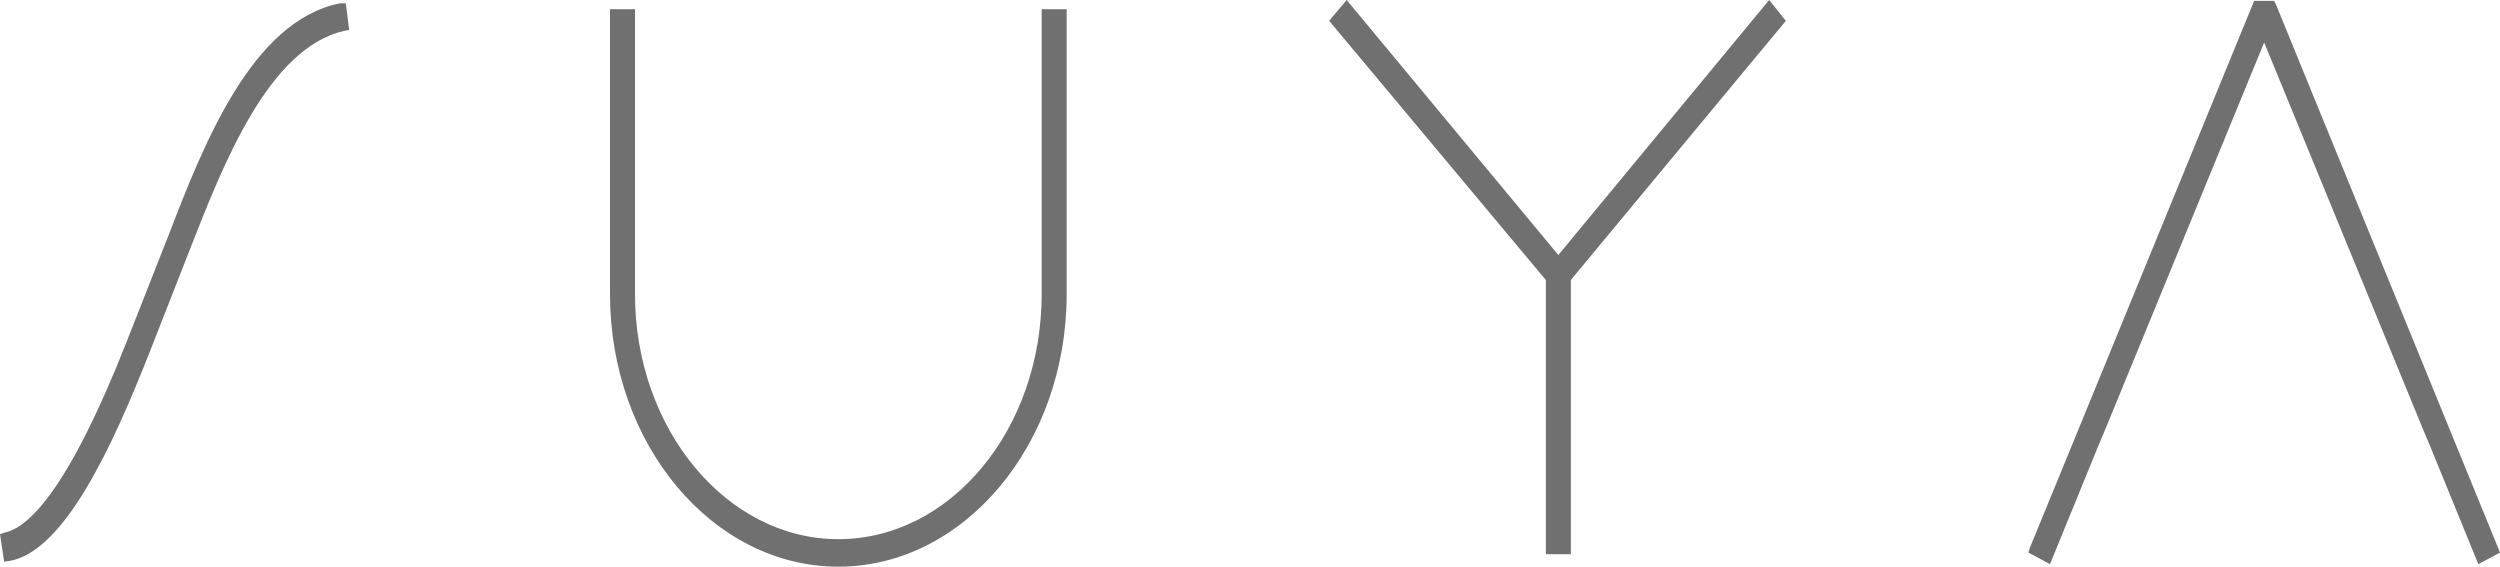
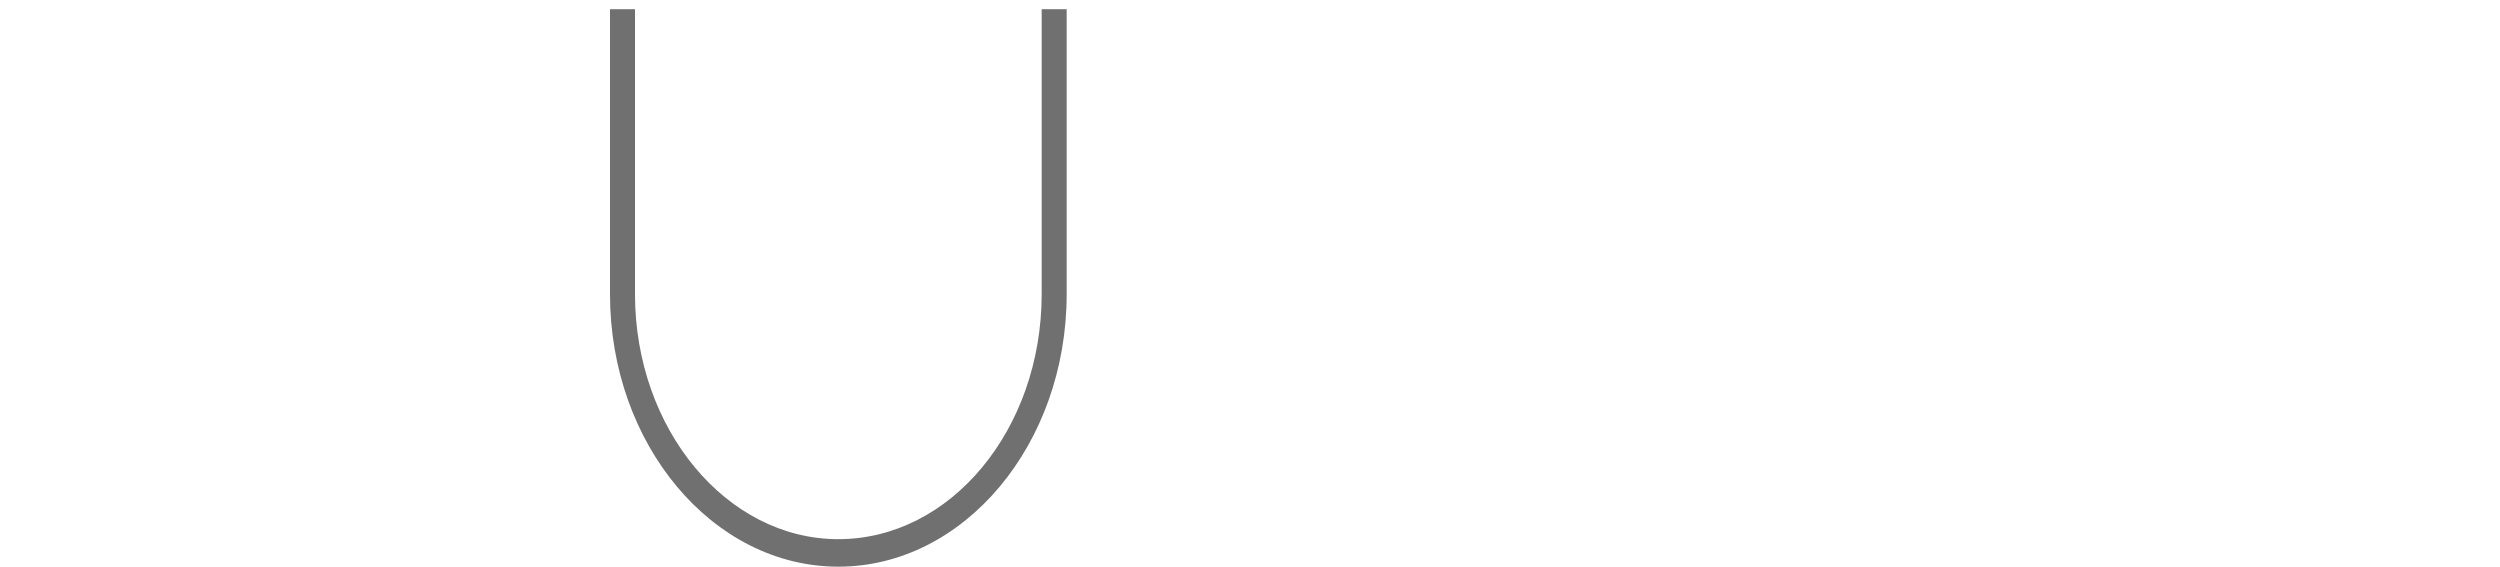
<svg xmlns="http://www.w3.org/2000/svg" version="1.1" id="レイヤー_1" x="0px" y="0px" viewBox="0 0 300 68" style="enable-background:new 0 0 300 68;" xml:space="preserve">
  <style type="text/css">
	.st0{fill:#707070;}
</style>
-   <path class="st0" d="M40.8,0.4c-10.6,2.1-16.4,17-20.6,27.9l-5,12.7C8.2,58.8,3.4,63.3,0.6,63.9L0,64.1l0.5,3.3l0.7-0.1  c6.6-1.2,12.4-14,16.7-24.9l4.9-12.5c4-10.2,9.4-24.1,18.5-26.2l0.6-0.1l-0.4-3.2L40.8,0.4z" />
  <path class="st0" d="M125,35.3c0,16.2-10.9,29.4-24.4,29.4c-13.4,0-24.4-13.2-24.4-29.4V1.1h-3v34.2c0,18,12.3,32.7,27.4,32.7  S128,53.3,128,35.3V1.1h-3V35.3z" />
-   <path class="st0" d="M187,30.6L161.6,0l-2.1,2.5l26,31.1v32.9h3V33.6l25.8-31.1l-2-2.5L187,30.6z" />
-   <path class="st0" d="M273.1,0.5l-0.2-0.4h-2.4l-26.9,65.6l-0.2,0.6l2.6,1.4l5.8-14.2l0.8-1.9l19.1-46.5l19.1,46.5l0.8,1.9l5.8,14.2  l2.6-1.4L273.1,0.5z" />
</svg>